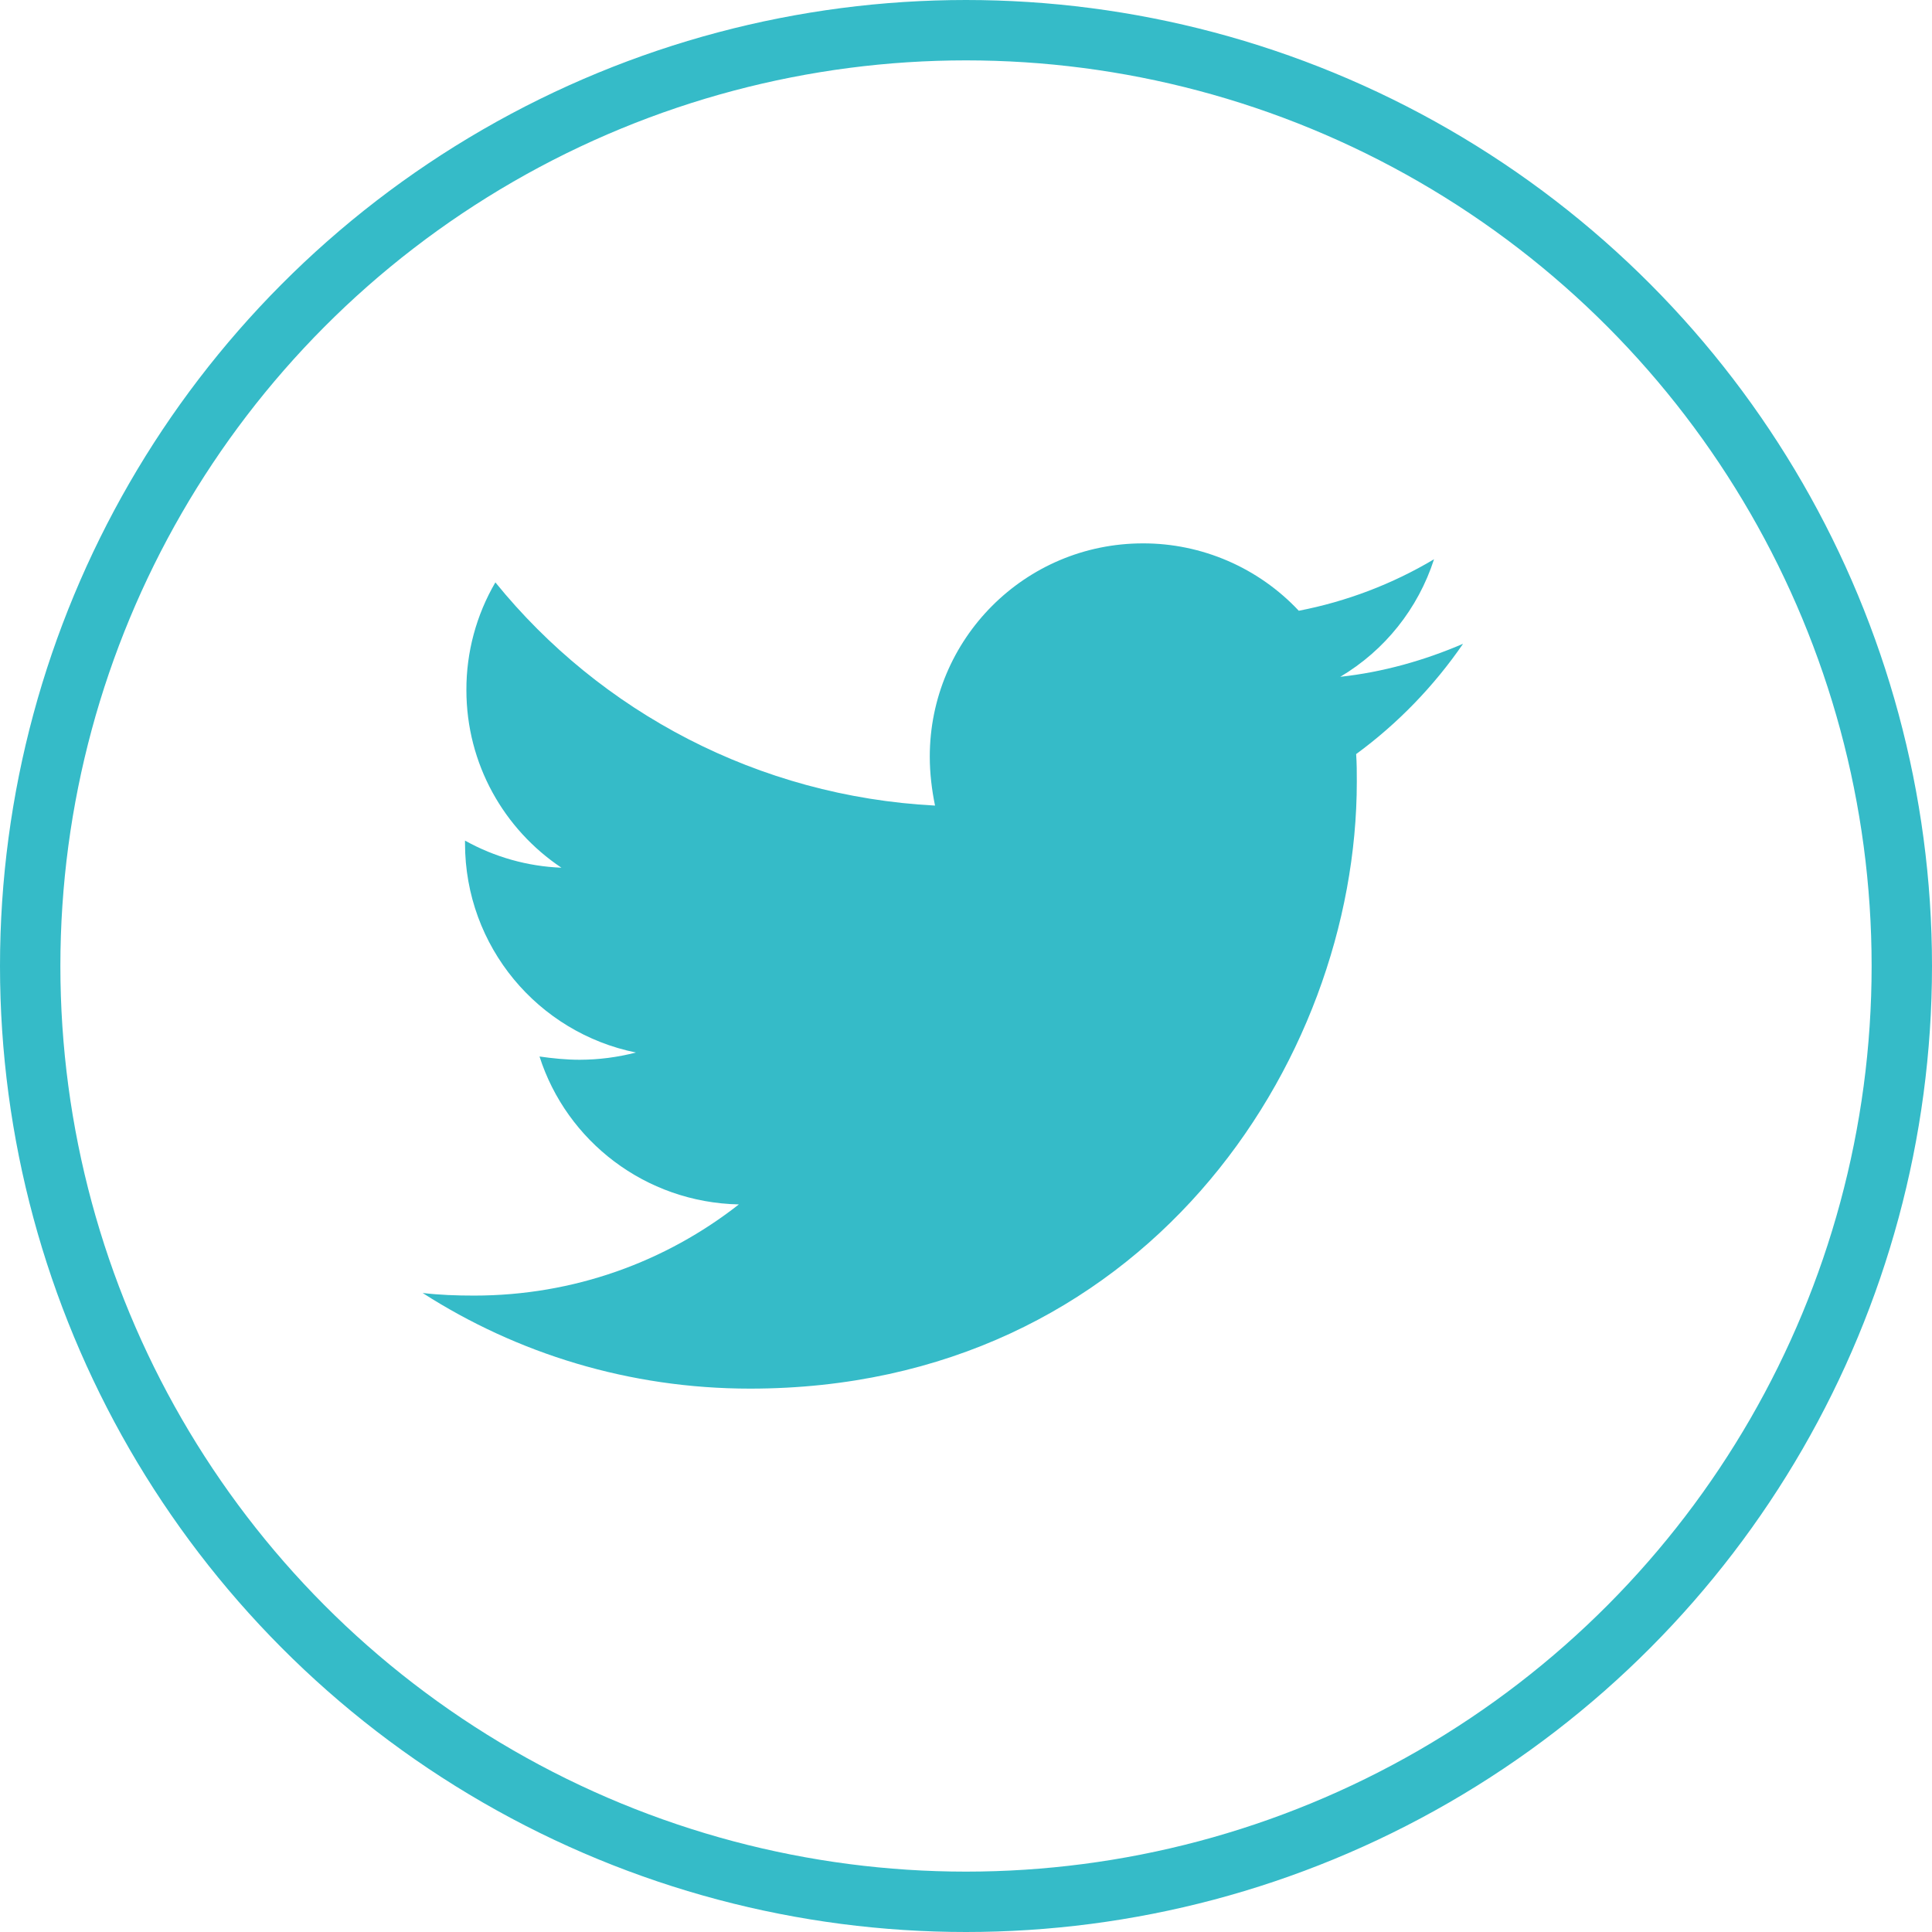
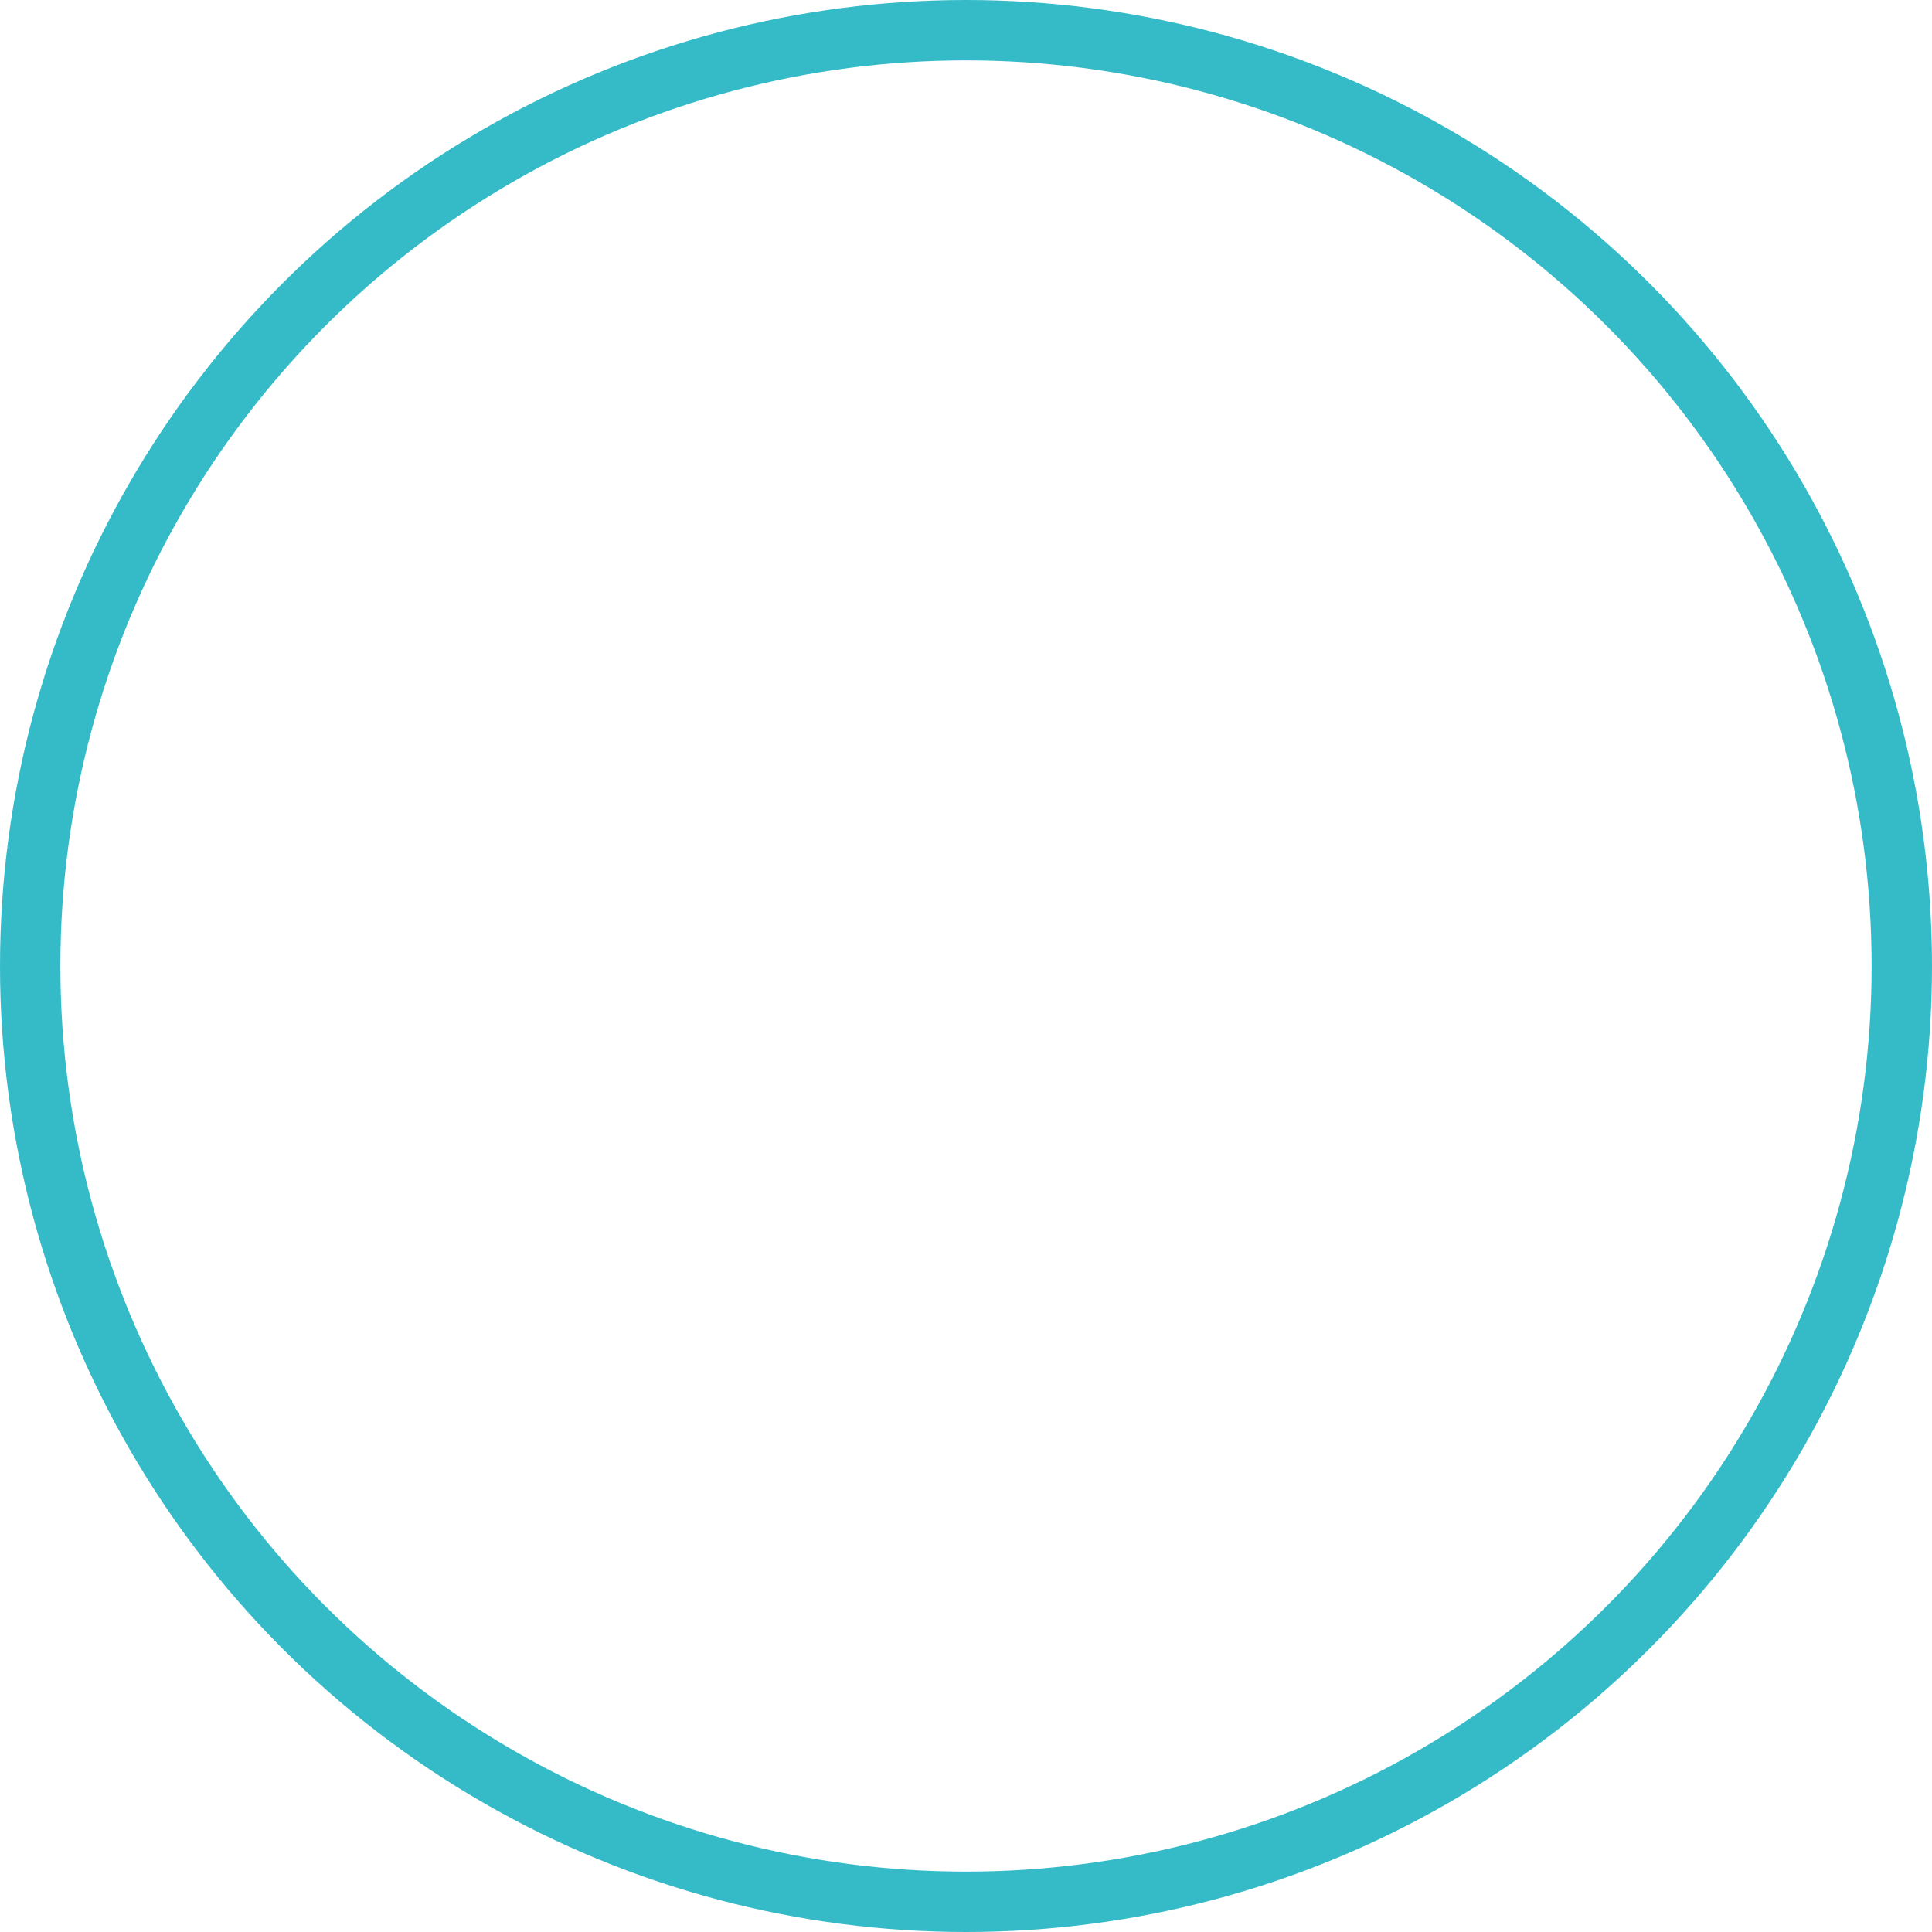
<svg xmlns="http://www.w3.org/2000/svg" width="32" height="32" viewBox="0 0 32 32" fill="none">
-   <path d="M24.233 10.663C23.599 10.936 22.91 11.133 22.199 11.21C22.937 10.772 23.489 10.079 23.752 9.263C23.06 9.675 22.302 9.963 21.512 10.116C21.181 9.763 20.781 9.482 20.337 9.29C19.893 9.098 19.415 8.999 18.931 9C16.974 9 15.4 10.586 15.4 12.533C15.4 12.806 15.433 13.08 15.487 13.343C12.556 13.19 9.943 11.79 8.205 9.646C7.889 10.187 7.723 10.803 7.725 11.429C7.725 12.655 8.348 13.736 9.299 14.372C8.739 14.35 8.192 14.196 7.702 13.923V13.966C7.702 15.683 8.916 17.106 10.533 17.433C10.229 17.512 9.917 17.552 9.603 17.553C9.373 17.553 9.156 17.53 8.936 17.499C9.384 18.899 10.686 19.916 12.238 19.949C11.024 20.9 9.504 21.459 7.853 21.459C7.557 21.459 7.284 21.449 7 21.416C8.566 22.42 10.423 23 12.424 23C18.919 23 22.473 17.619 22.473 12.949C22.473 12.796 22.473 12.643 22.462 12.49C23.15 11.986 23.752 11.363 24.233 10.663Z" fill="#35BBC8" />
  <circle cx="16" cy="16" r="15.5" stroke="#35BBC8" />
</svg>